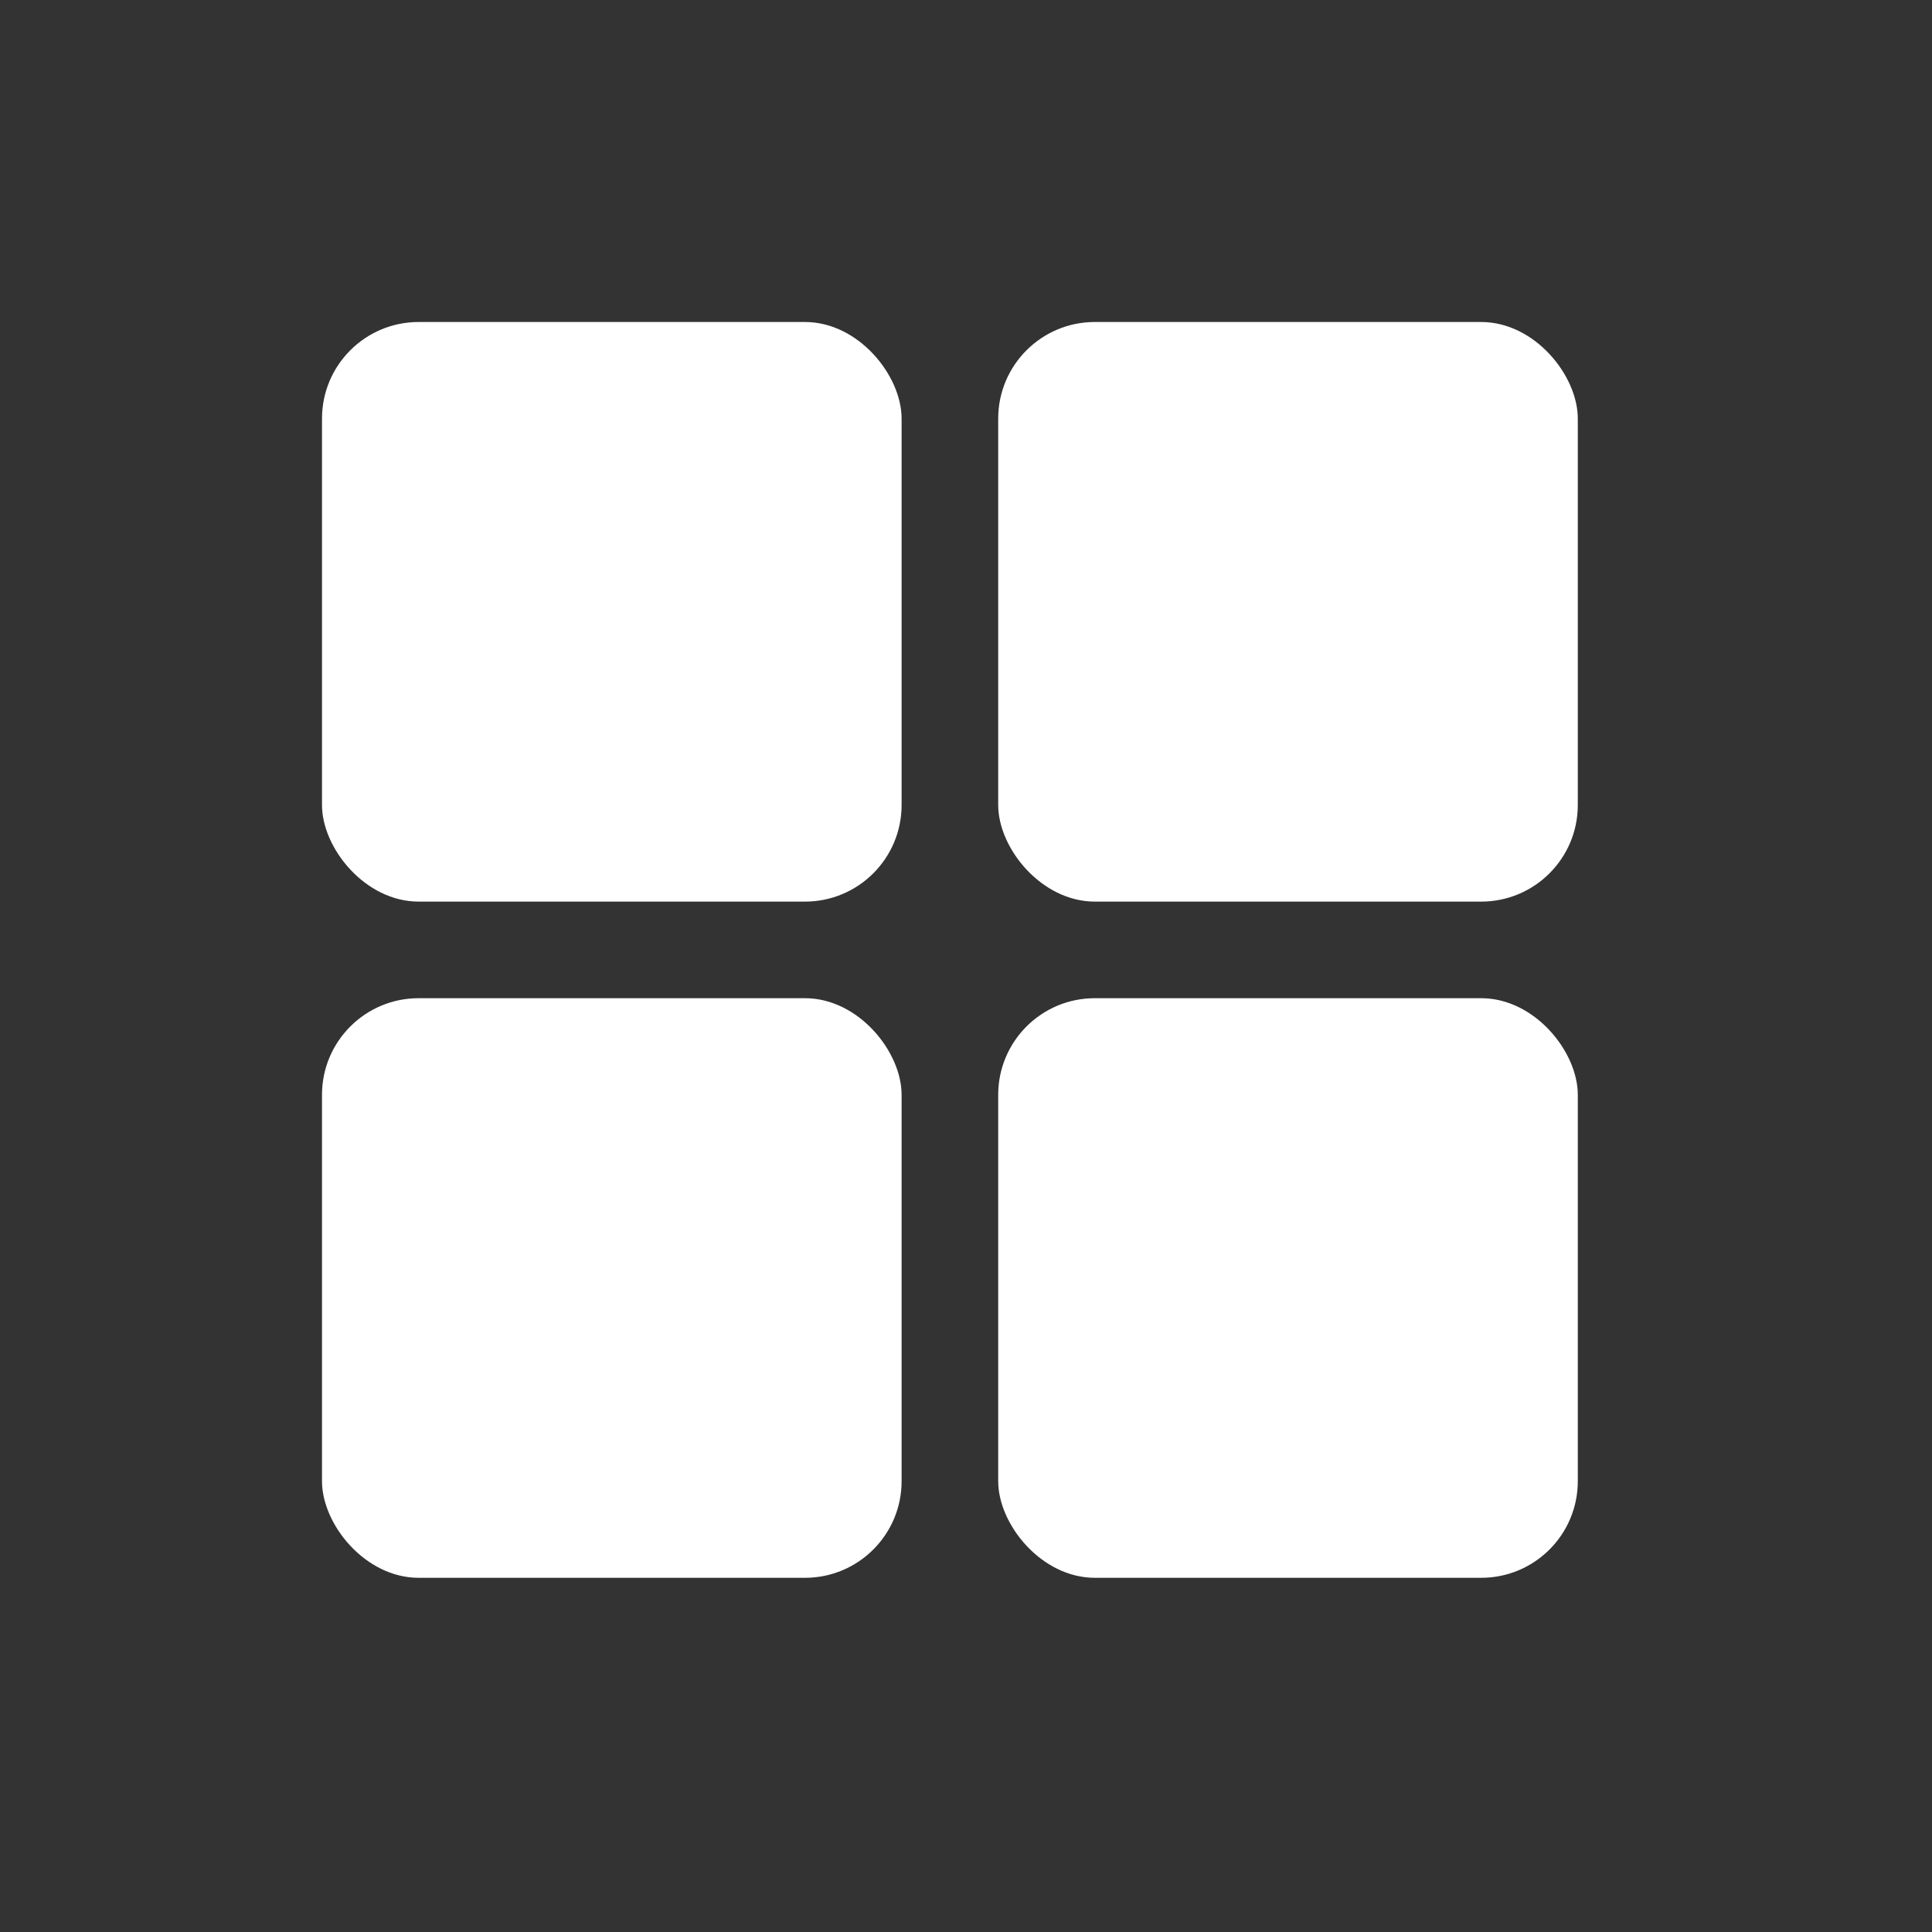
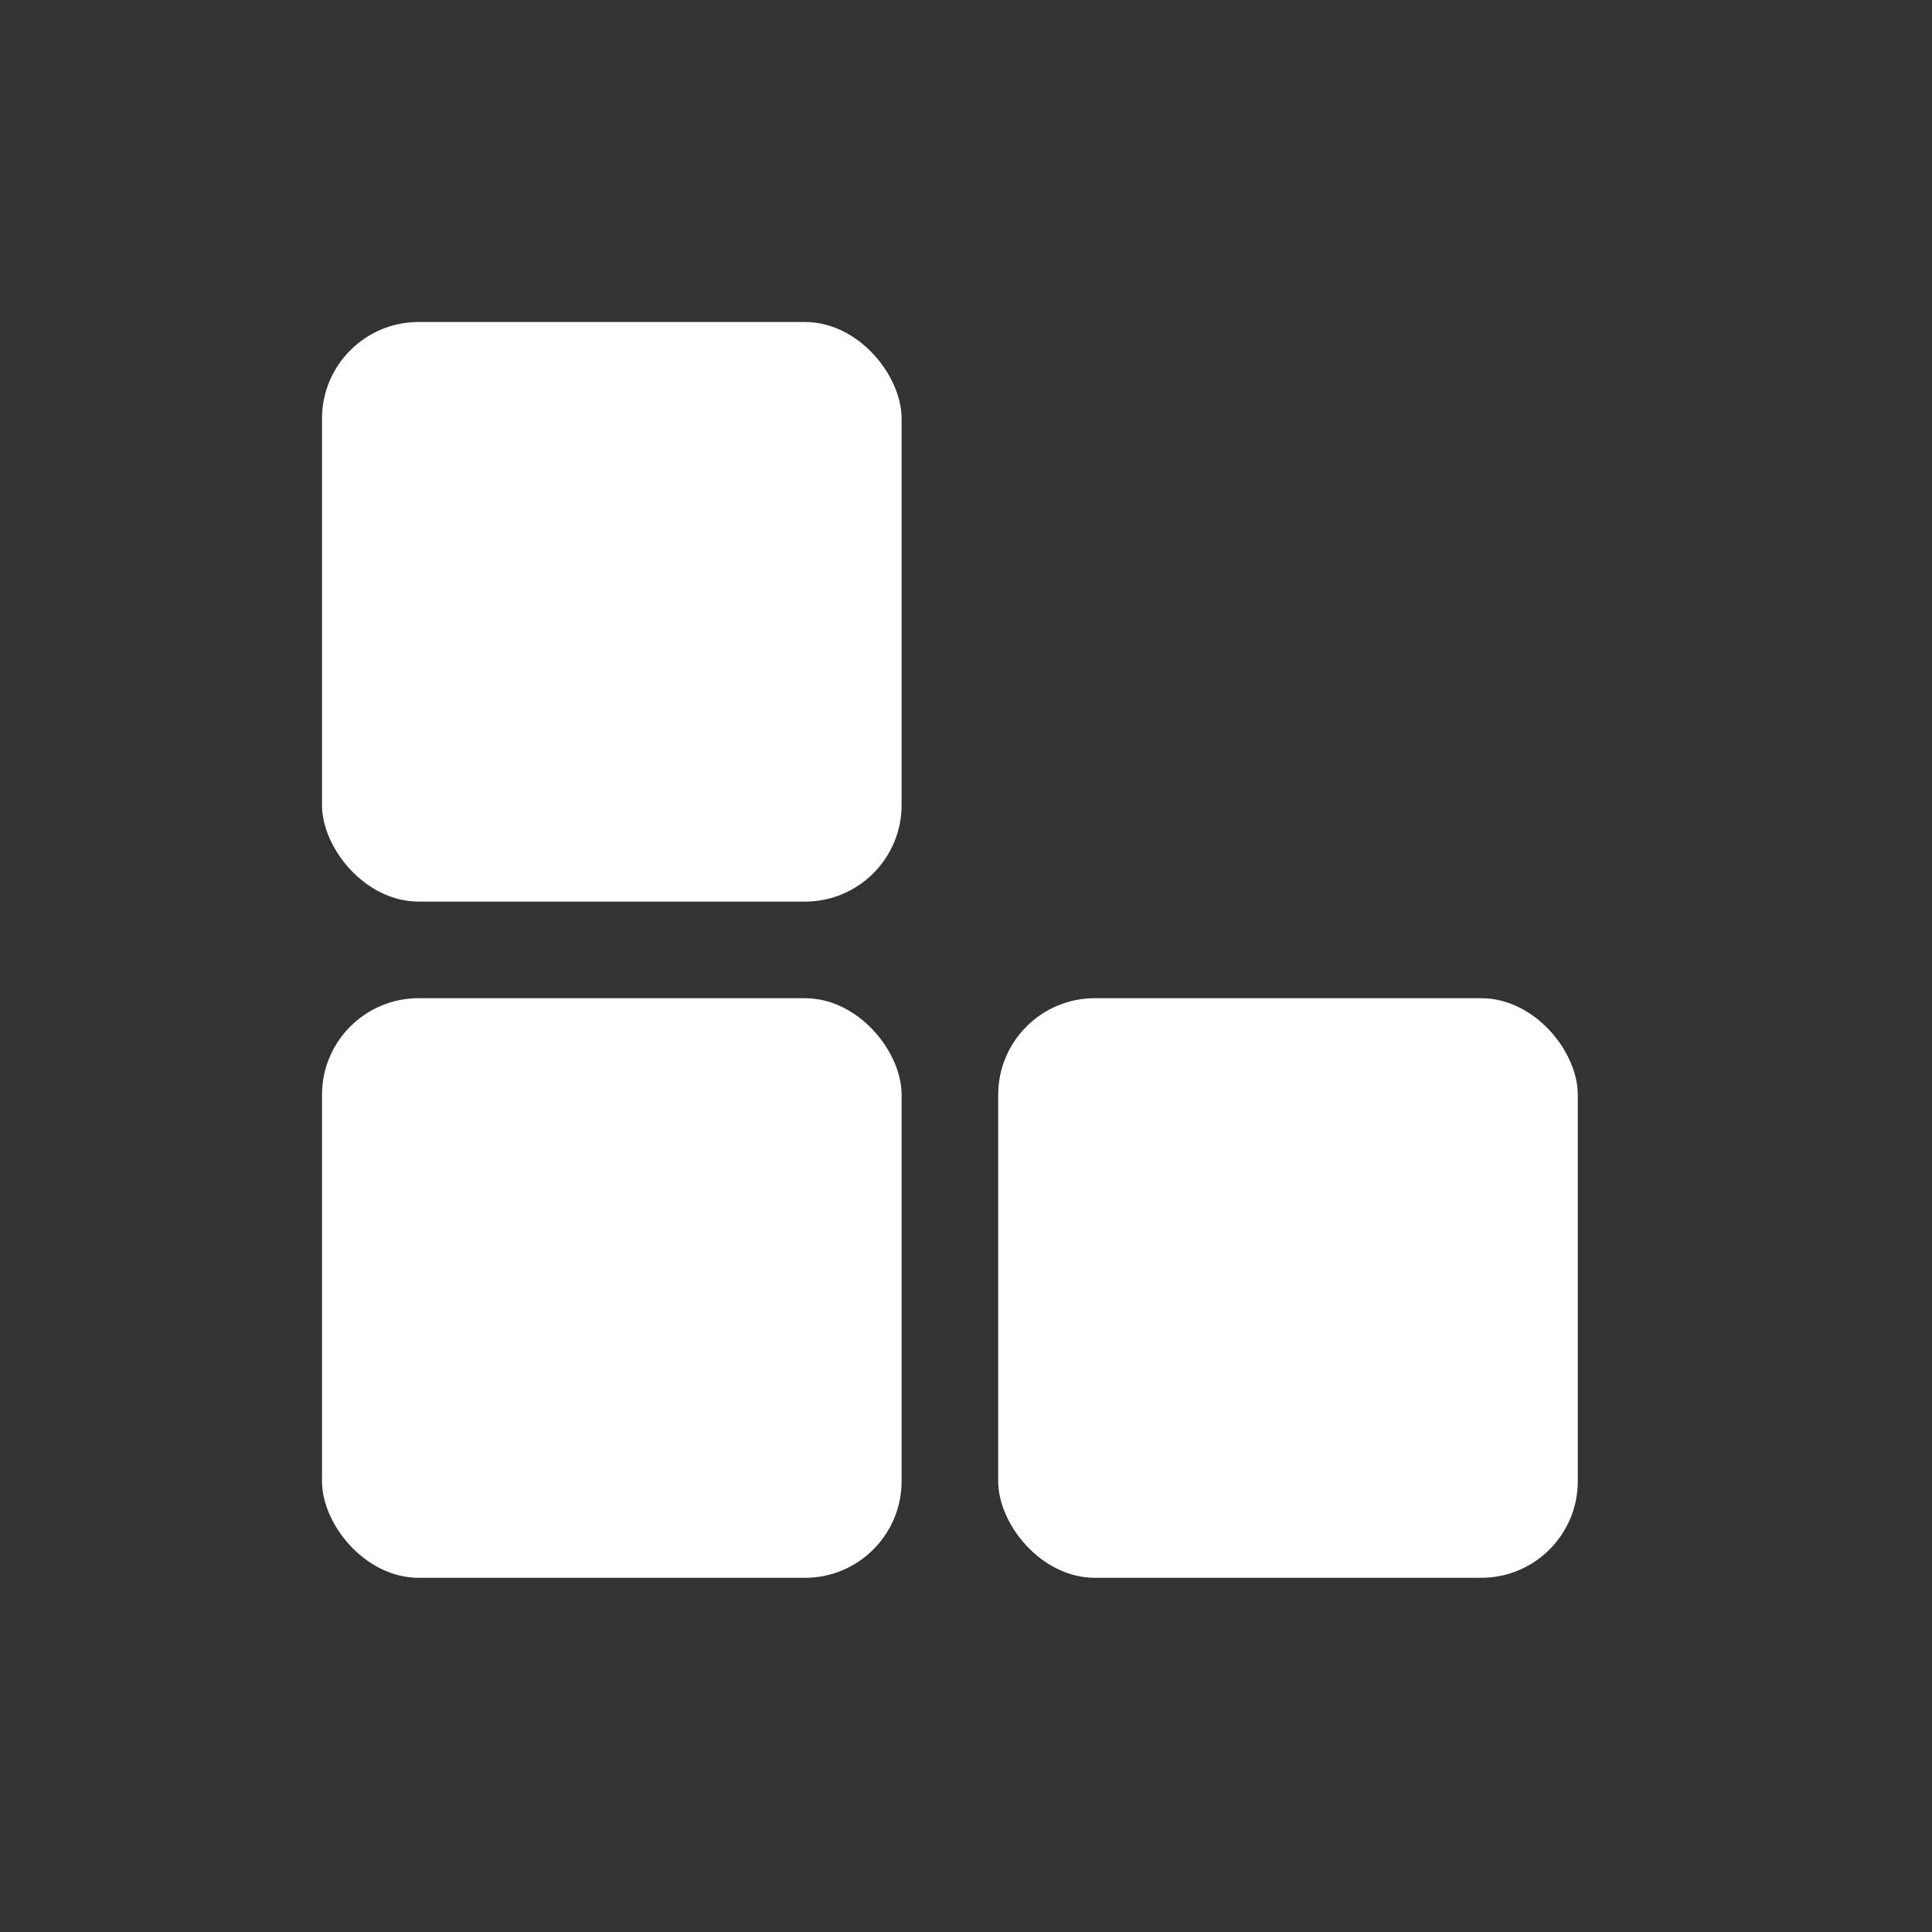
<svg xmlns="http://www.w3.org/2000/svg" width="60" height="60" viewBox="0 0 60 60" fill="none">
  <rect x="0" y="0" width="60" height="60" fill="#333333" stroke="none" />
  <rect x="10" y="10" width="18" height="18" rx="3" fill="white" />
-   <rect x="31" y="10" width="18" height="18" rx="3" fill="white" />
  <rect x="10" y="31" width="18" height="18" rx="3" fill="white" />
  <rect x="31" y="31" width="18" height="18" rx="3" fill="white" />
</svg>